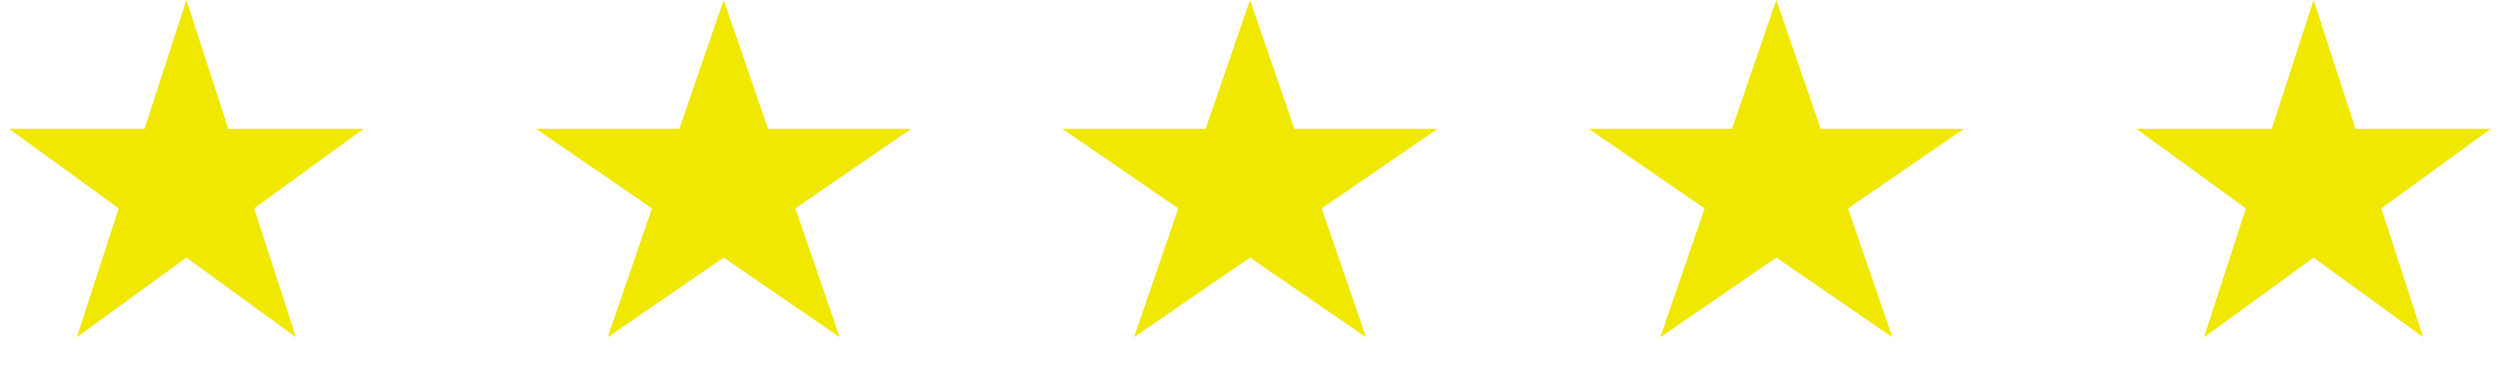
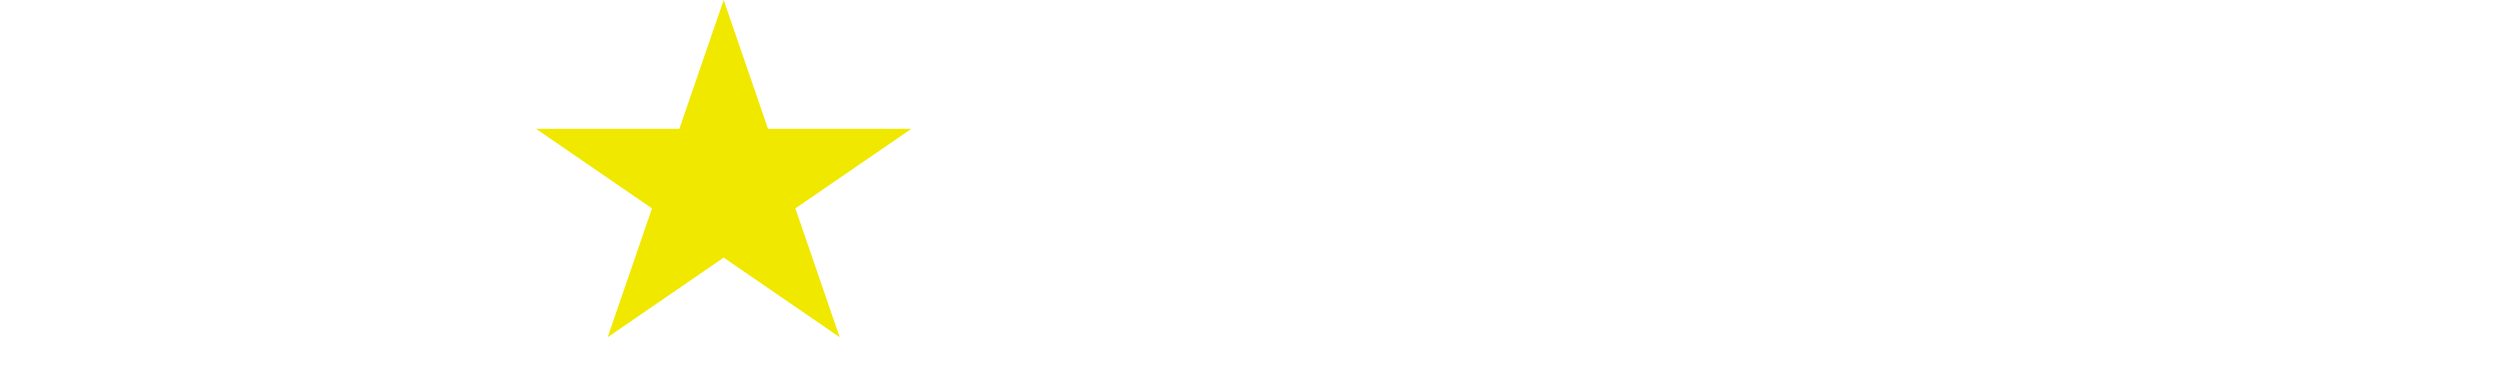
<svg xmlns="http://www.w3.org/2000/svg" width="114" height="17" viewBox="0 0 114 17" fill="none">
-   <path d="M8.5 0L10.408 5.873L16.584 5.873L11.588 9.503L13.496 15.377L8.5 11.747L3.504 15.377L5.412 9.503L0.416 5.873L6.592 5.873L8.5 0Z" fill="#F1E800" />
  <path d="M33 0L35.021 5.873L41.559 5.873L36.269 9.503L38.29 15.377L33 11.747L27.71 15.377L29.731 9.503L24.441 5.873L30.979 5.873L33 0Z" fill="#F1E800" />
-   <path d="M57 0L59.021 5.873L65.559 5.873L60.269 9.503L62.29 15.377L57 11.747L51.71 15.377L53.731 9.503L48.441 5.873L54.979 5.873L57 0Z" fill="#F1E800" />
-   <path d="M81 0L83.021 5.873L89.559 5.873L84.269 9.503L86.29 15.377L81 11.747L75.71 15.377L77.731 9.503L72.441 5.873L78.979 5.873L81 0Z" fill="#F1E800" />
-   <path d="M105.5 0L107.408 5.873L113.584 5.873L108.588 9.503L110.496 15.377L105.5 11.747L100.504 15.377L102.412 9.503L97.416 5.873L103.592 5.873L105.5 0Z" fill="#F1E800" />
</svg>